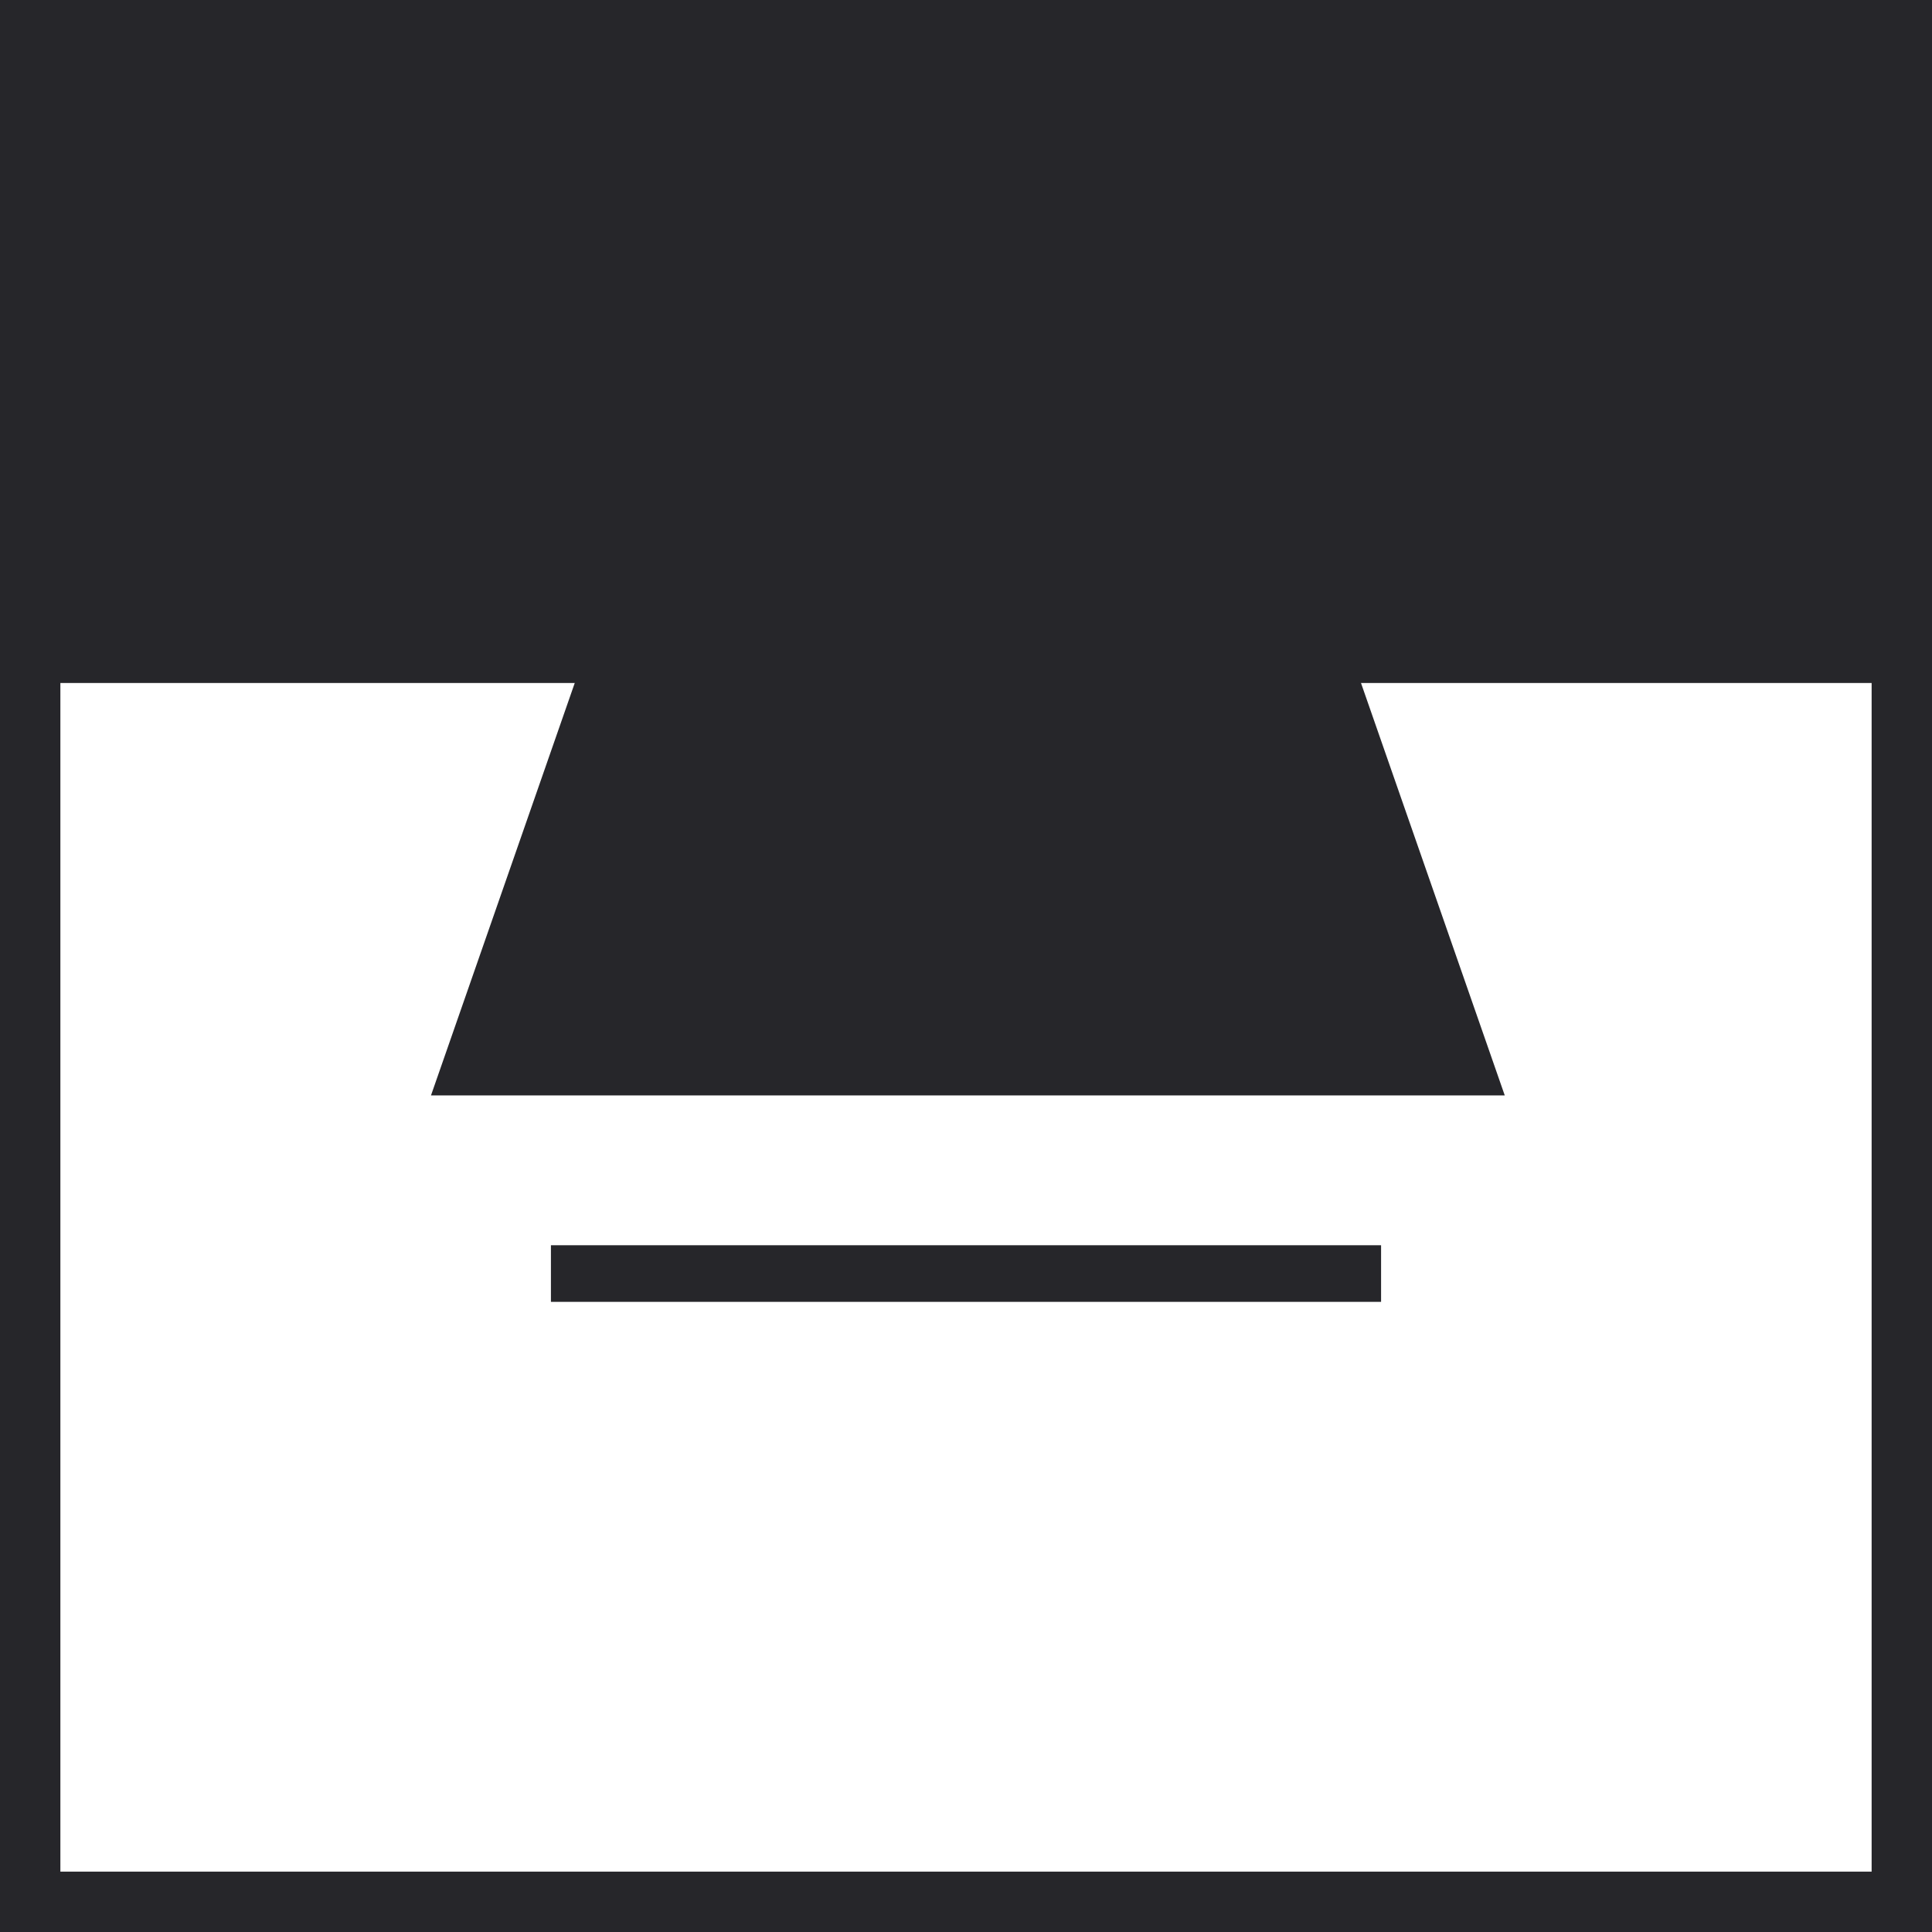
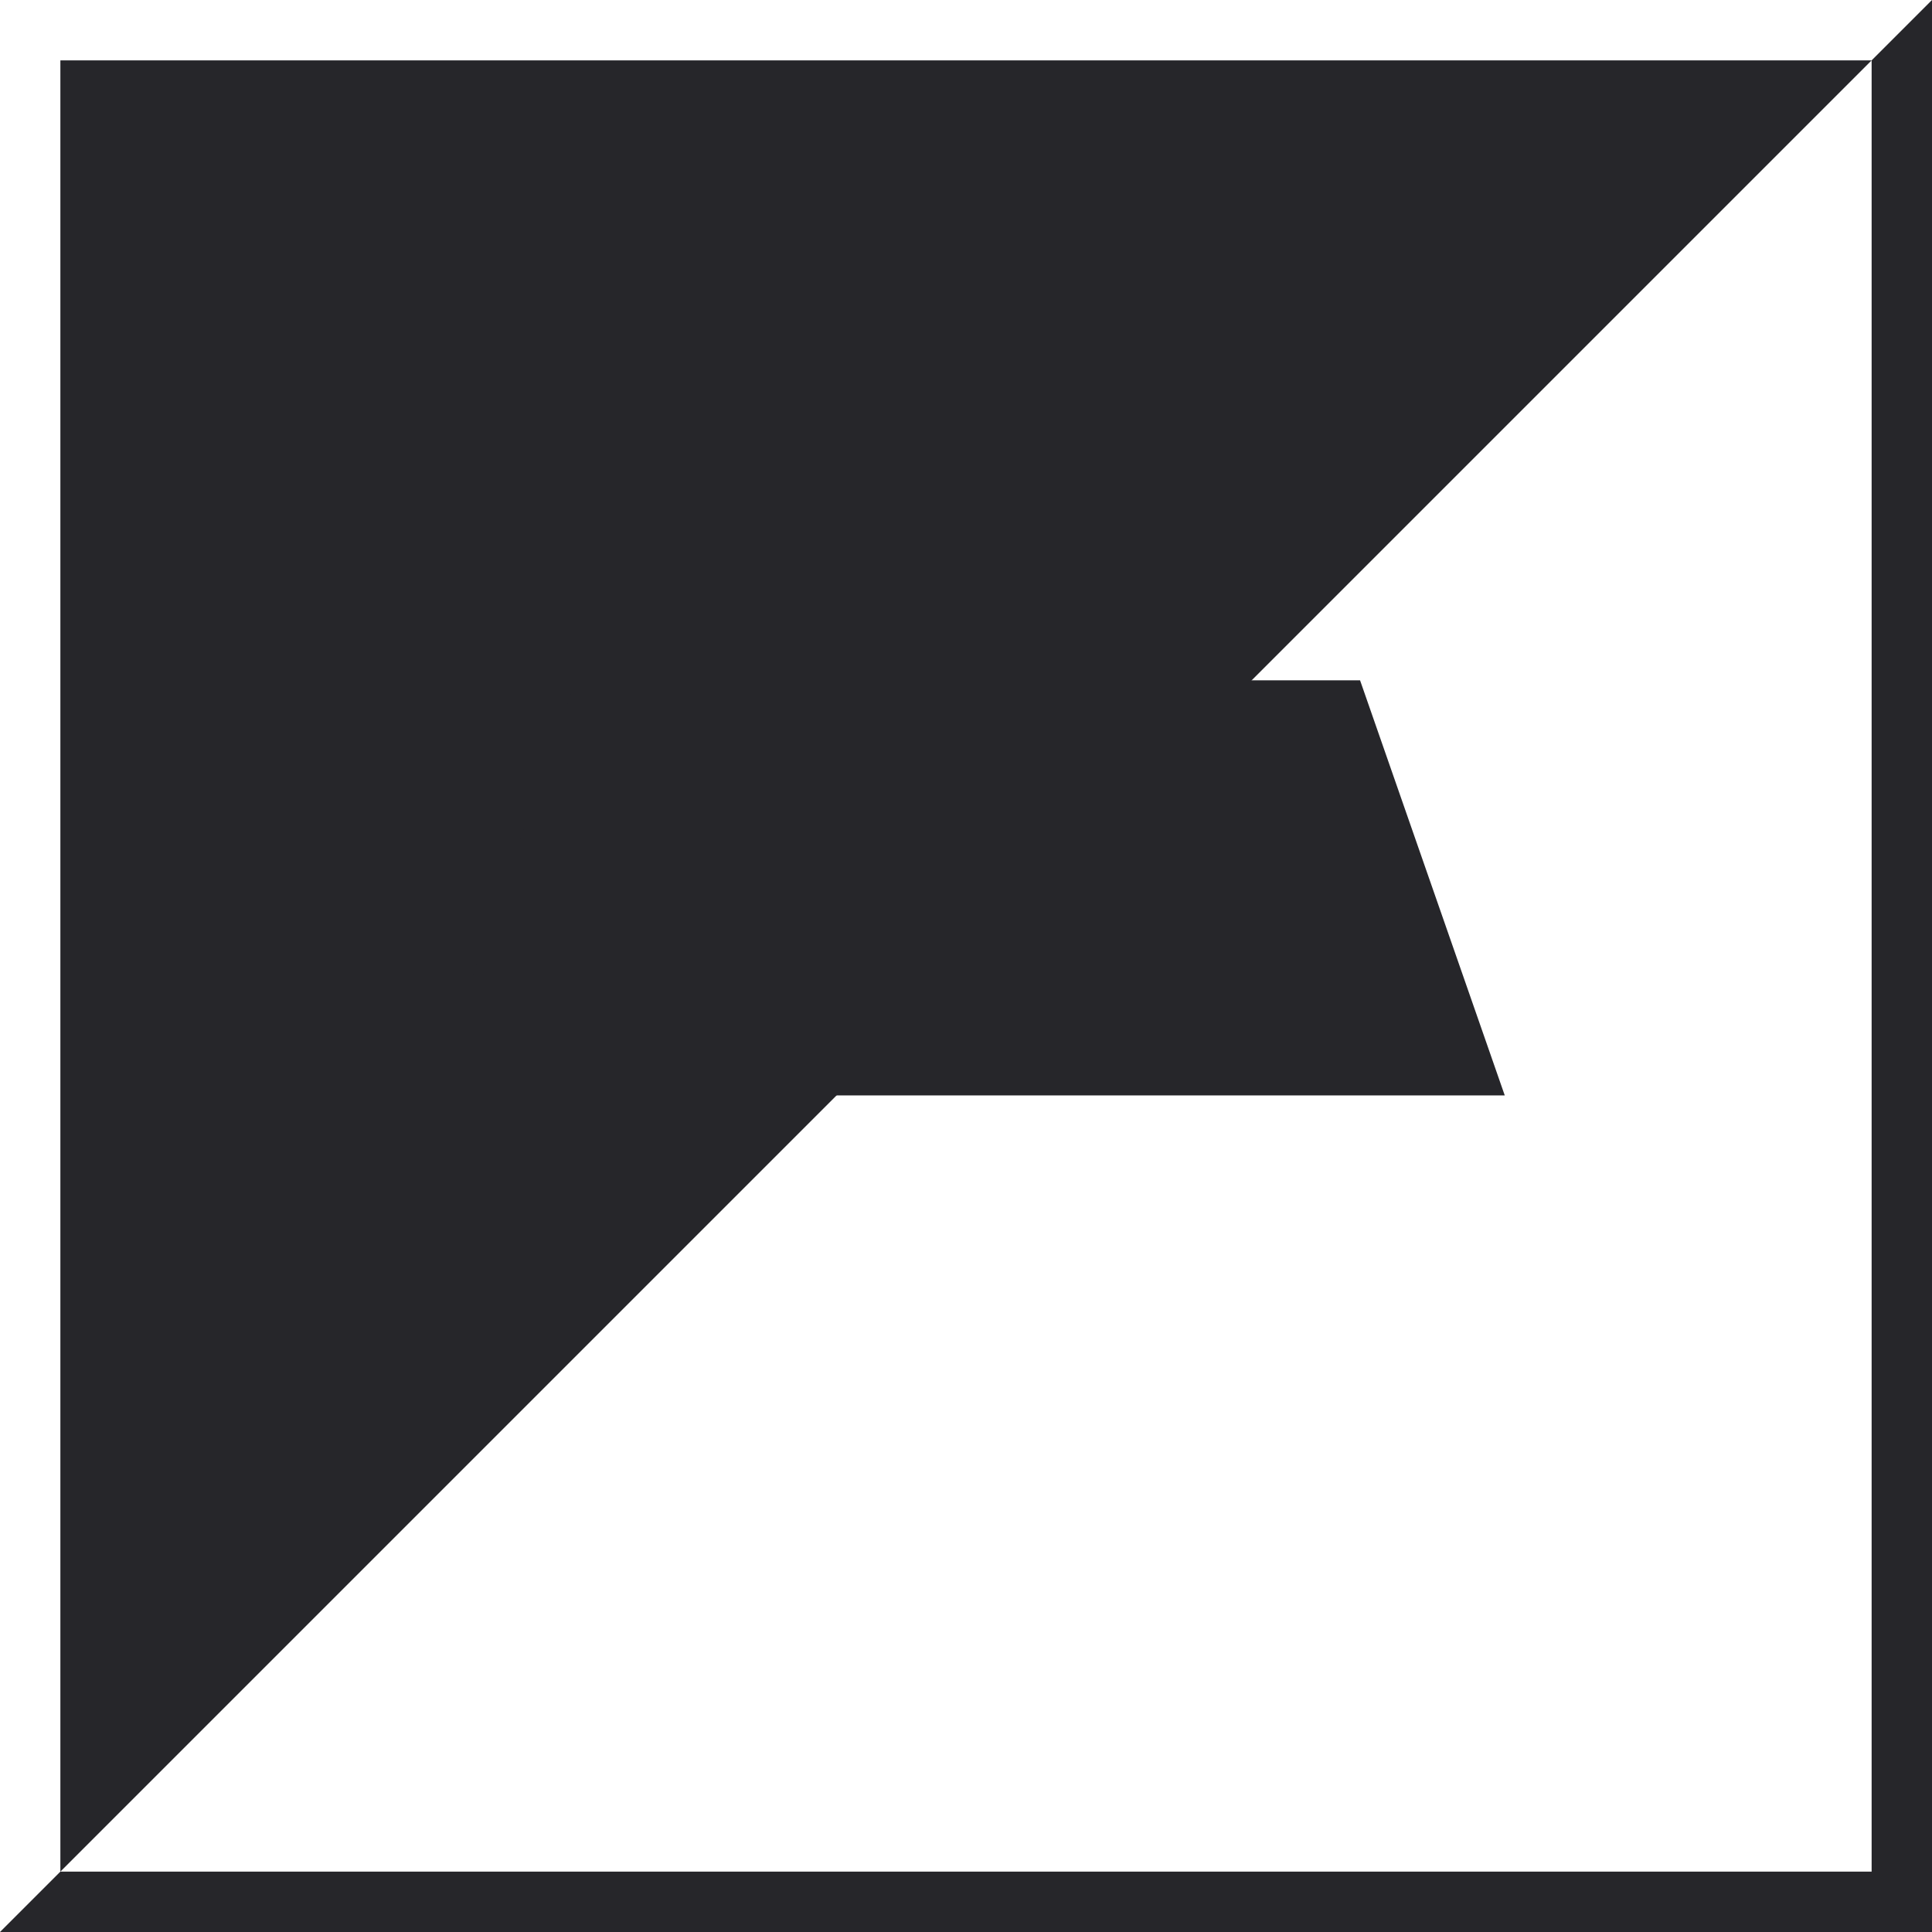
<svg xmlns="http://www.w3.org/2000/svg" version="1.1" width="512px" height="512px" viewBox="0 0 512.0 512.0">
  <defs>
    <clipPath id="i0">
      <path d="M512,0 L512,512 L0,512 L0,0 L512,0 Z" />
    </clipPath>
    <clipPath id="i1">
-       <path d="M512,0 L512,512 L0,512 L0,0 L512,0 Z M496,16 L16,16 L16,496 L496,496 L496,16 Z" />
+       <path d="M512,0 L512,512 L0,512 L512,0 Z M496,16 L16,16 L16,496 L496,496 L496,16 Z" />
    </clipPath>
    <clipPath id="i2">
      <path d="M512,0 L512,180 L0,180 L0,0 L512,0 Z" />
    </clipPath>
    <clipPath id="i3">
      <path d="M246.215,0 L284.557,110 L0,110 L38.342,0 L246.215,0 Z" />
    </clipPath>
    <clipPath id="i4">
-       <path d="M220,0 L220,15 L0,15 L0,0 L220,0 Z" />
-     </clipPath>
+       </clipPath>
  </defs>
  <g clip-path="url(#i0)">
    <g clip-path="url(#i1)">
      <polygon points="0,0 512,0 512,512 0,512 0,0" stroke="none" fill="#26262A" />
    </g>
    <g transform="translate(0.0 1)">
      <g clip-path="url(#i2)">
-         <polygon points="0,0 512,0 512,180 0,180 0,0" stroke="none" fill="#26262A" />
-       </g>
+         </g>
    </g>
    <g transform="translate(114.218 180.295)">
      <g clip-path="url(#i3)">
        <polygon points="0,0 284.557,0 284.557,110 0,110 0,0" stroke="none" fill="#26262A" />
      </g>
    </g>
    <g transform="translate(146.0 330.0)">
      <g clip-path="url(#i4)">
        <polygon points="0,0 220,0 220,15 0,15 0,0" stroke="none" fill="#26262A" />
      </g>
    </g>
  </g>
</svg>